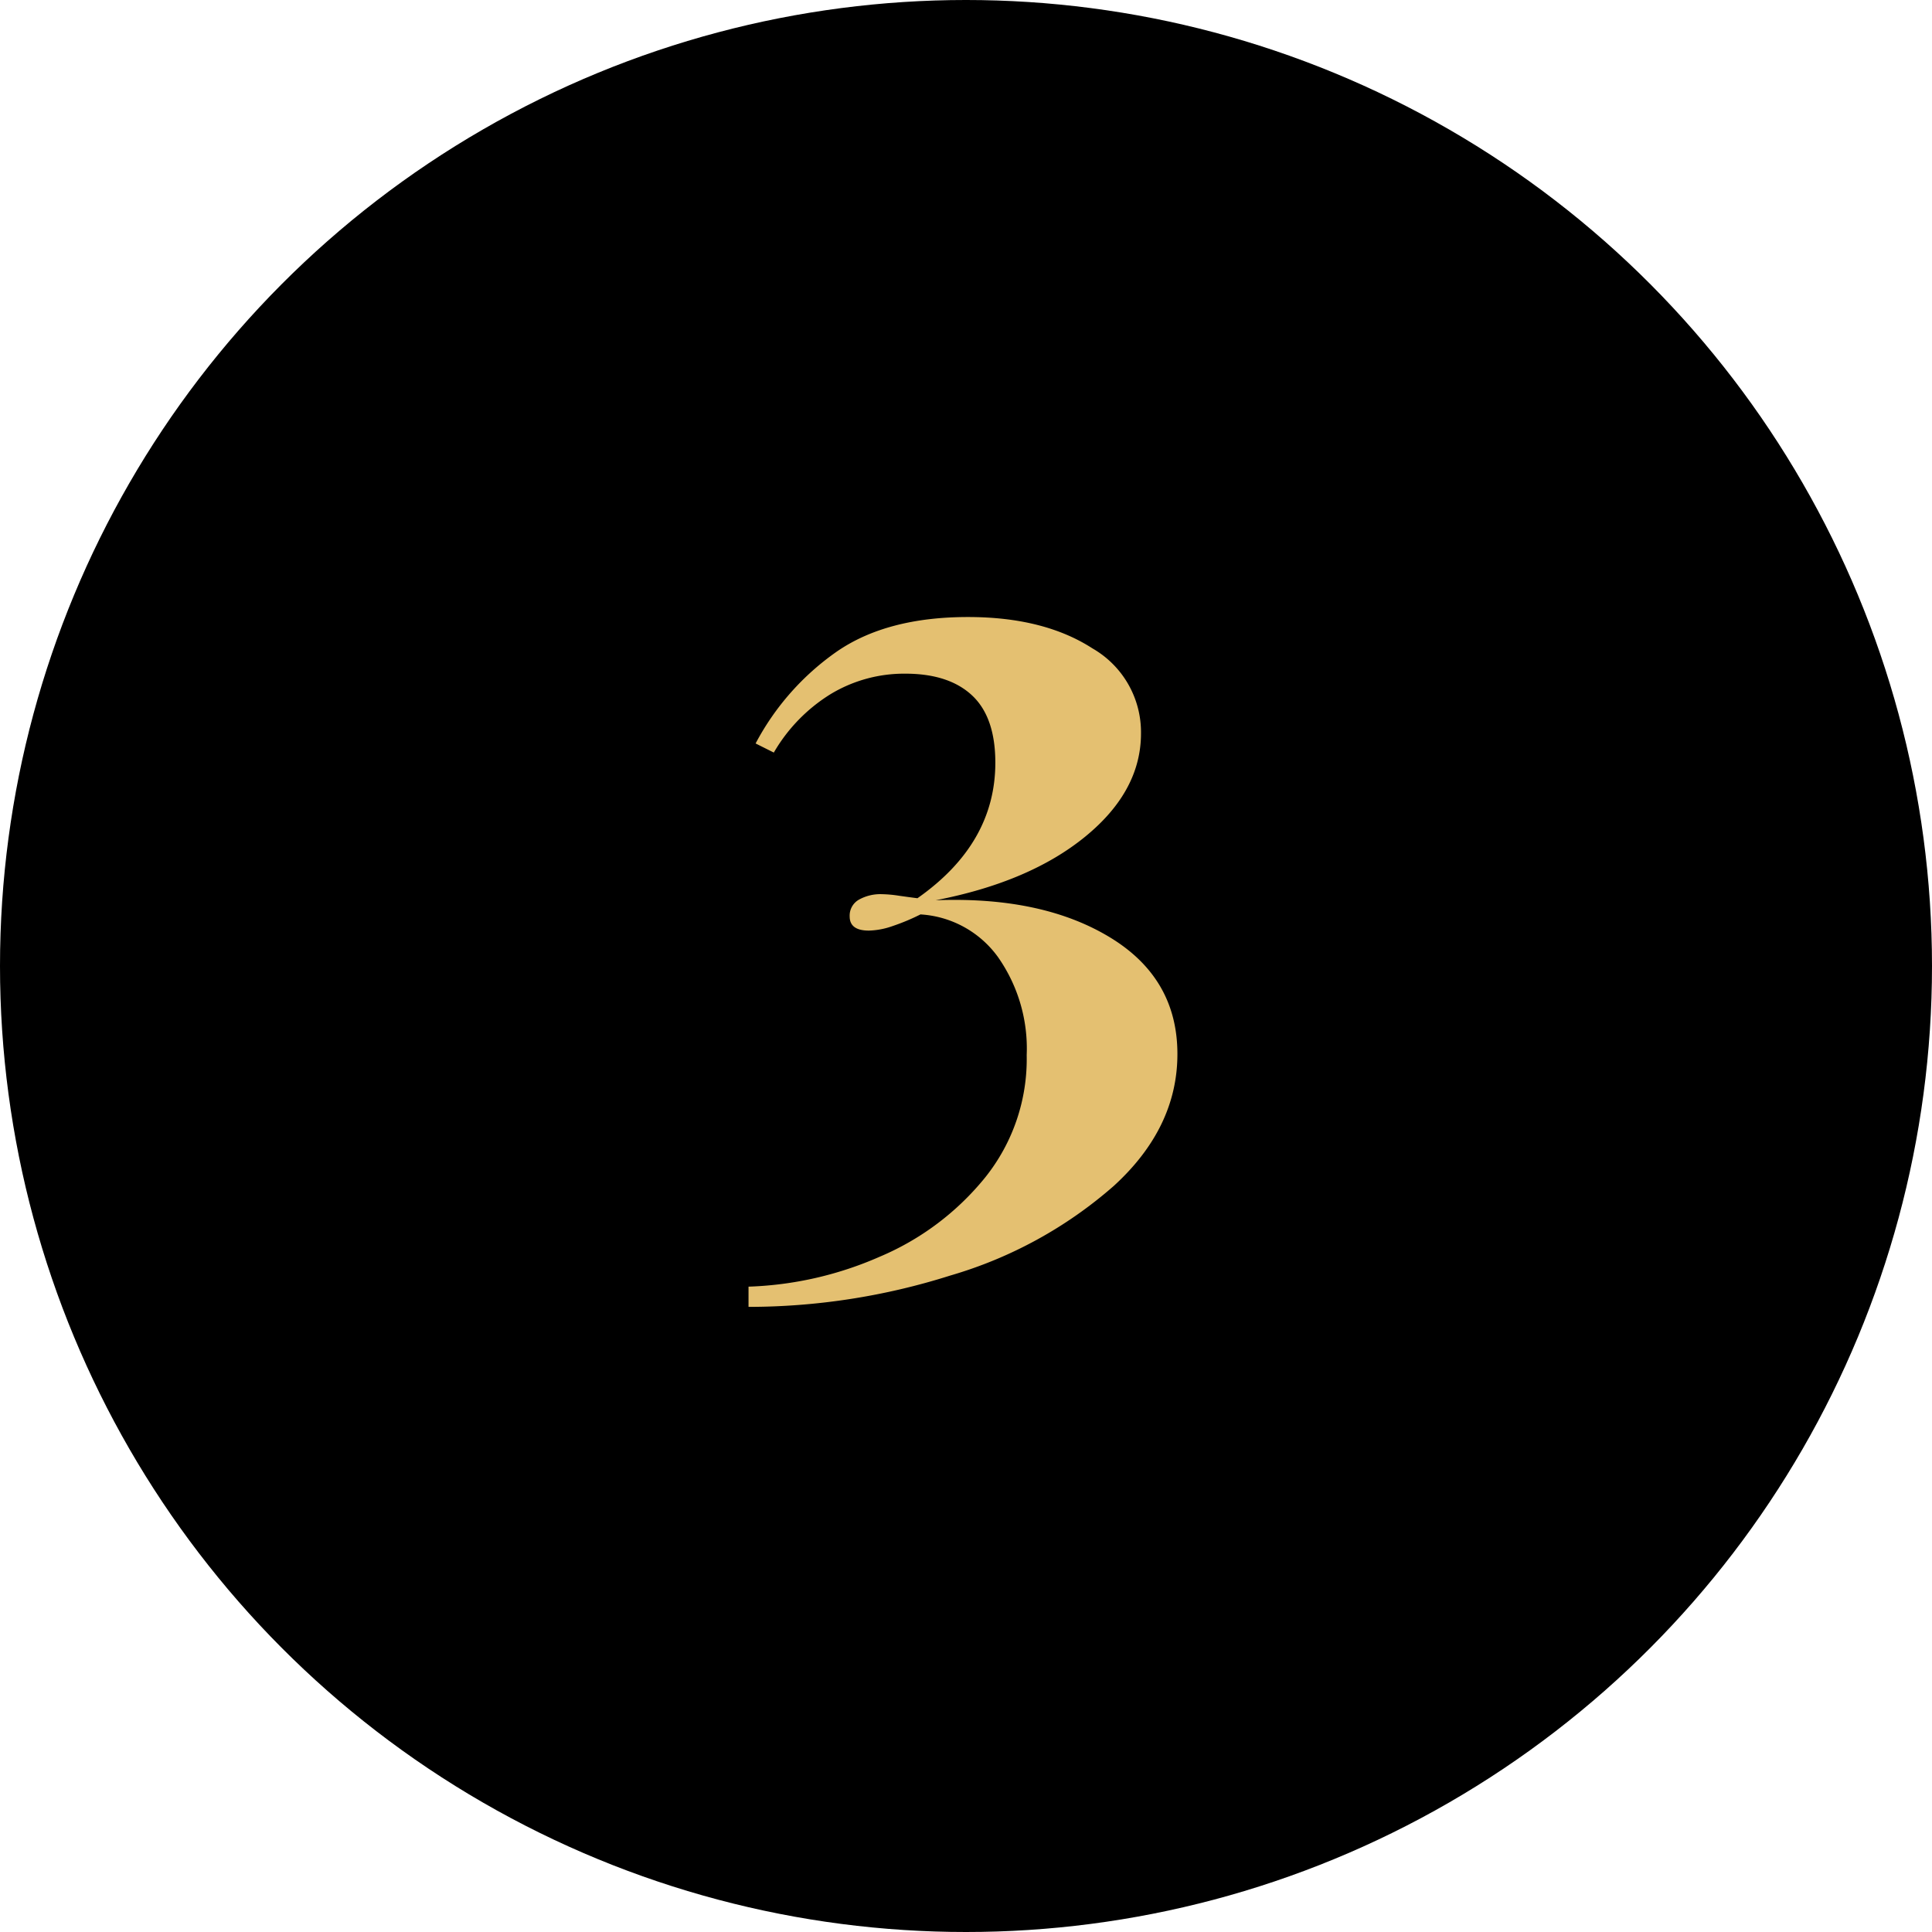
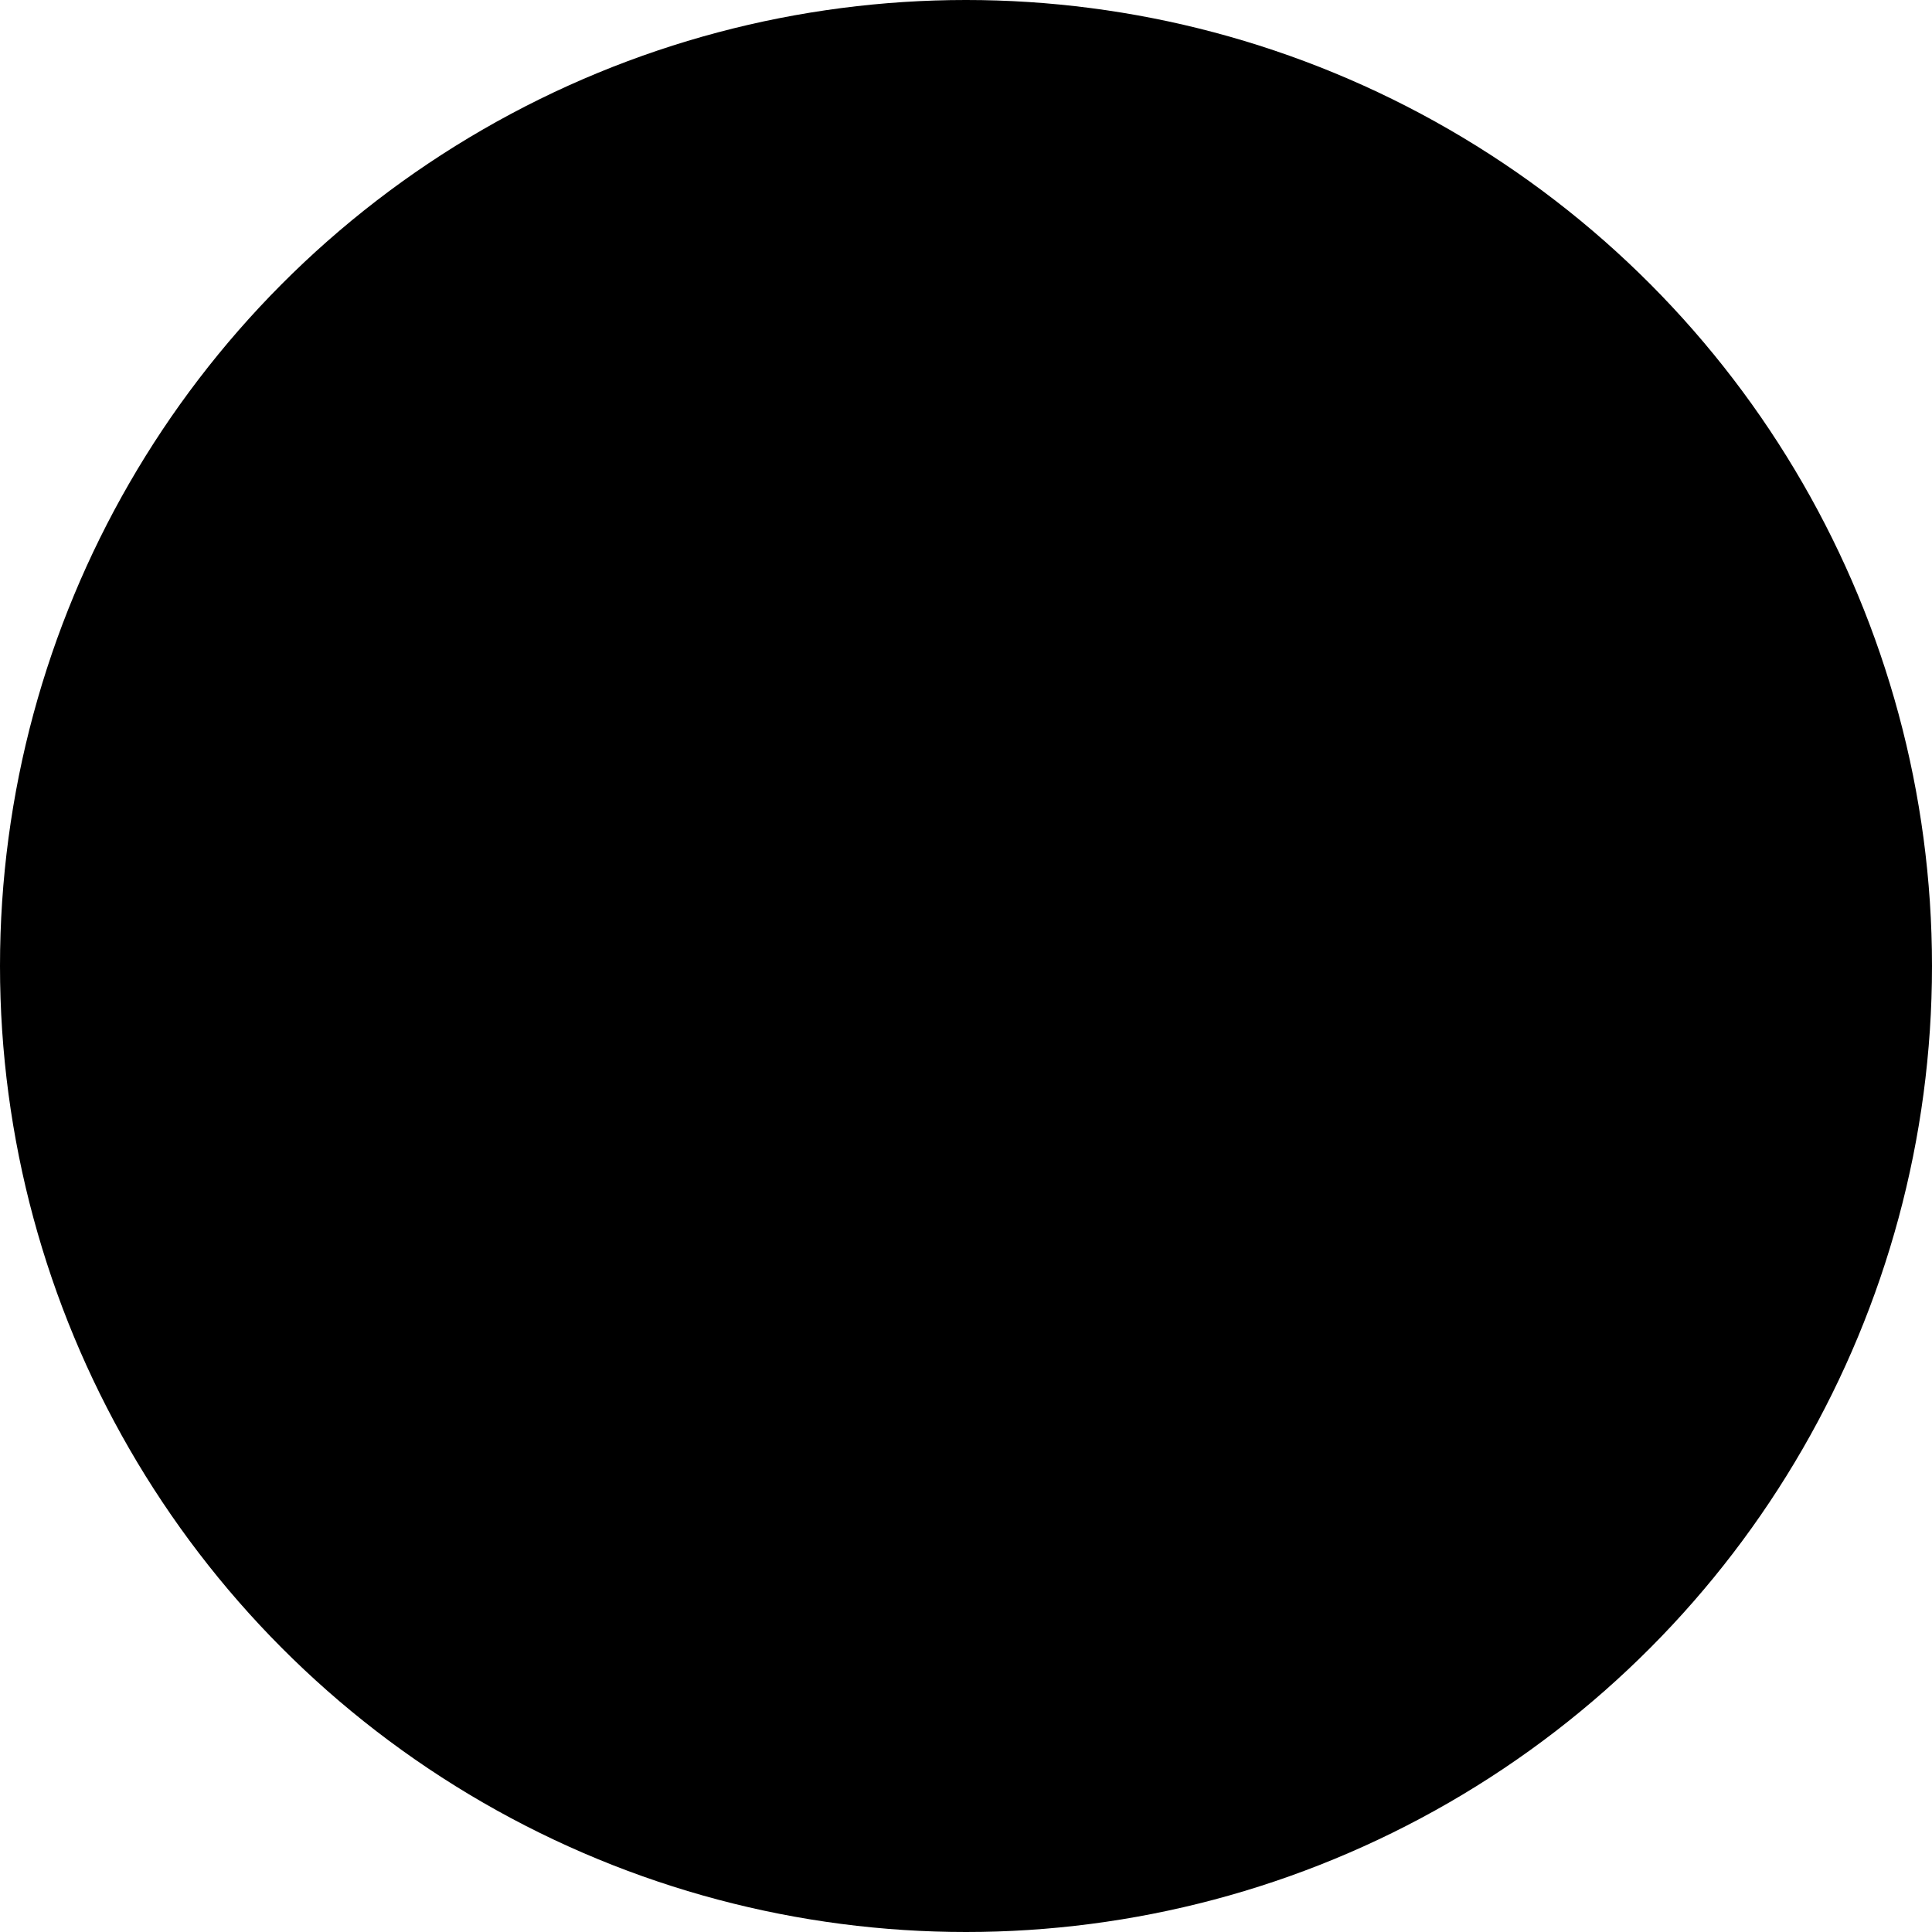
<svg xmlns="http://www.w3.org/2000/svg" width="191" height="191" viewBox="0 0 191 191">
  <g id="icon_-_3" data-name="icon - #3" transform="translate(-1023 -6578)">
    <circle id="Ellipse_51" data-name="Ellipse 51" cx="95.5" cy="95.5" r="95.5" transform="translate(1023 6578)" />
-     <path id="Path_501" data-name="Path 501" d="M95.7,54.9q7.5,0,12.3,3.1a9.552,9.552,0,0,1,4.8,8.4q0,5.7-5.5,10.2T92.5,82.9q10.5-.4,17.2,3.65t6.7,11.55q0,7.3-6.3,13.05A42.479,42.479,0,0,1,93.95,120,66.1,66.1,0,0,1,74,123.1v-2a35.013,35.013,0,0,0,12.95-2.95A26.839,26.839,0,0,0,97.4,110.3a18.72,18.72,0,0,0,4.1-12.1,15.727,15.727,0,0,0-2.85-9.7A10.207,10.207,0,0,0,91,84.3a21.033,21.033,0,0,1-2.75,1.15,7.6,7.6,0,0,1-2.35.45q-1.9,0-1.9-1.4a1.808,1.808,0,0,1,.9-1.65,4.352,4.352,0,0,1,2.3-.55,12.4,12.4,0,0,1,1.65.15q1.05.15,1.85.25,7.7-5.4,7.7-13.4,0-4.5-2.3-6.65T89.5,60.5a14.074,14.074,0,0,0-7.35,2,16.557,16.557,0,0,0-5.65,5.8l-1.8-.9a25.72,25.72,0,0,1,8.05-9.1Q87.7,54.9,95.7,54.9Z" transform="translate(1023 6584.1)" fill="#e4c071" />
  </g>
</svg>